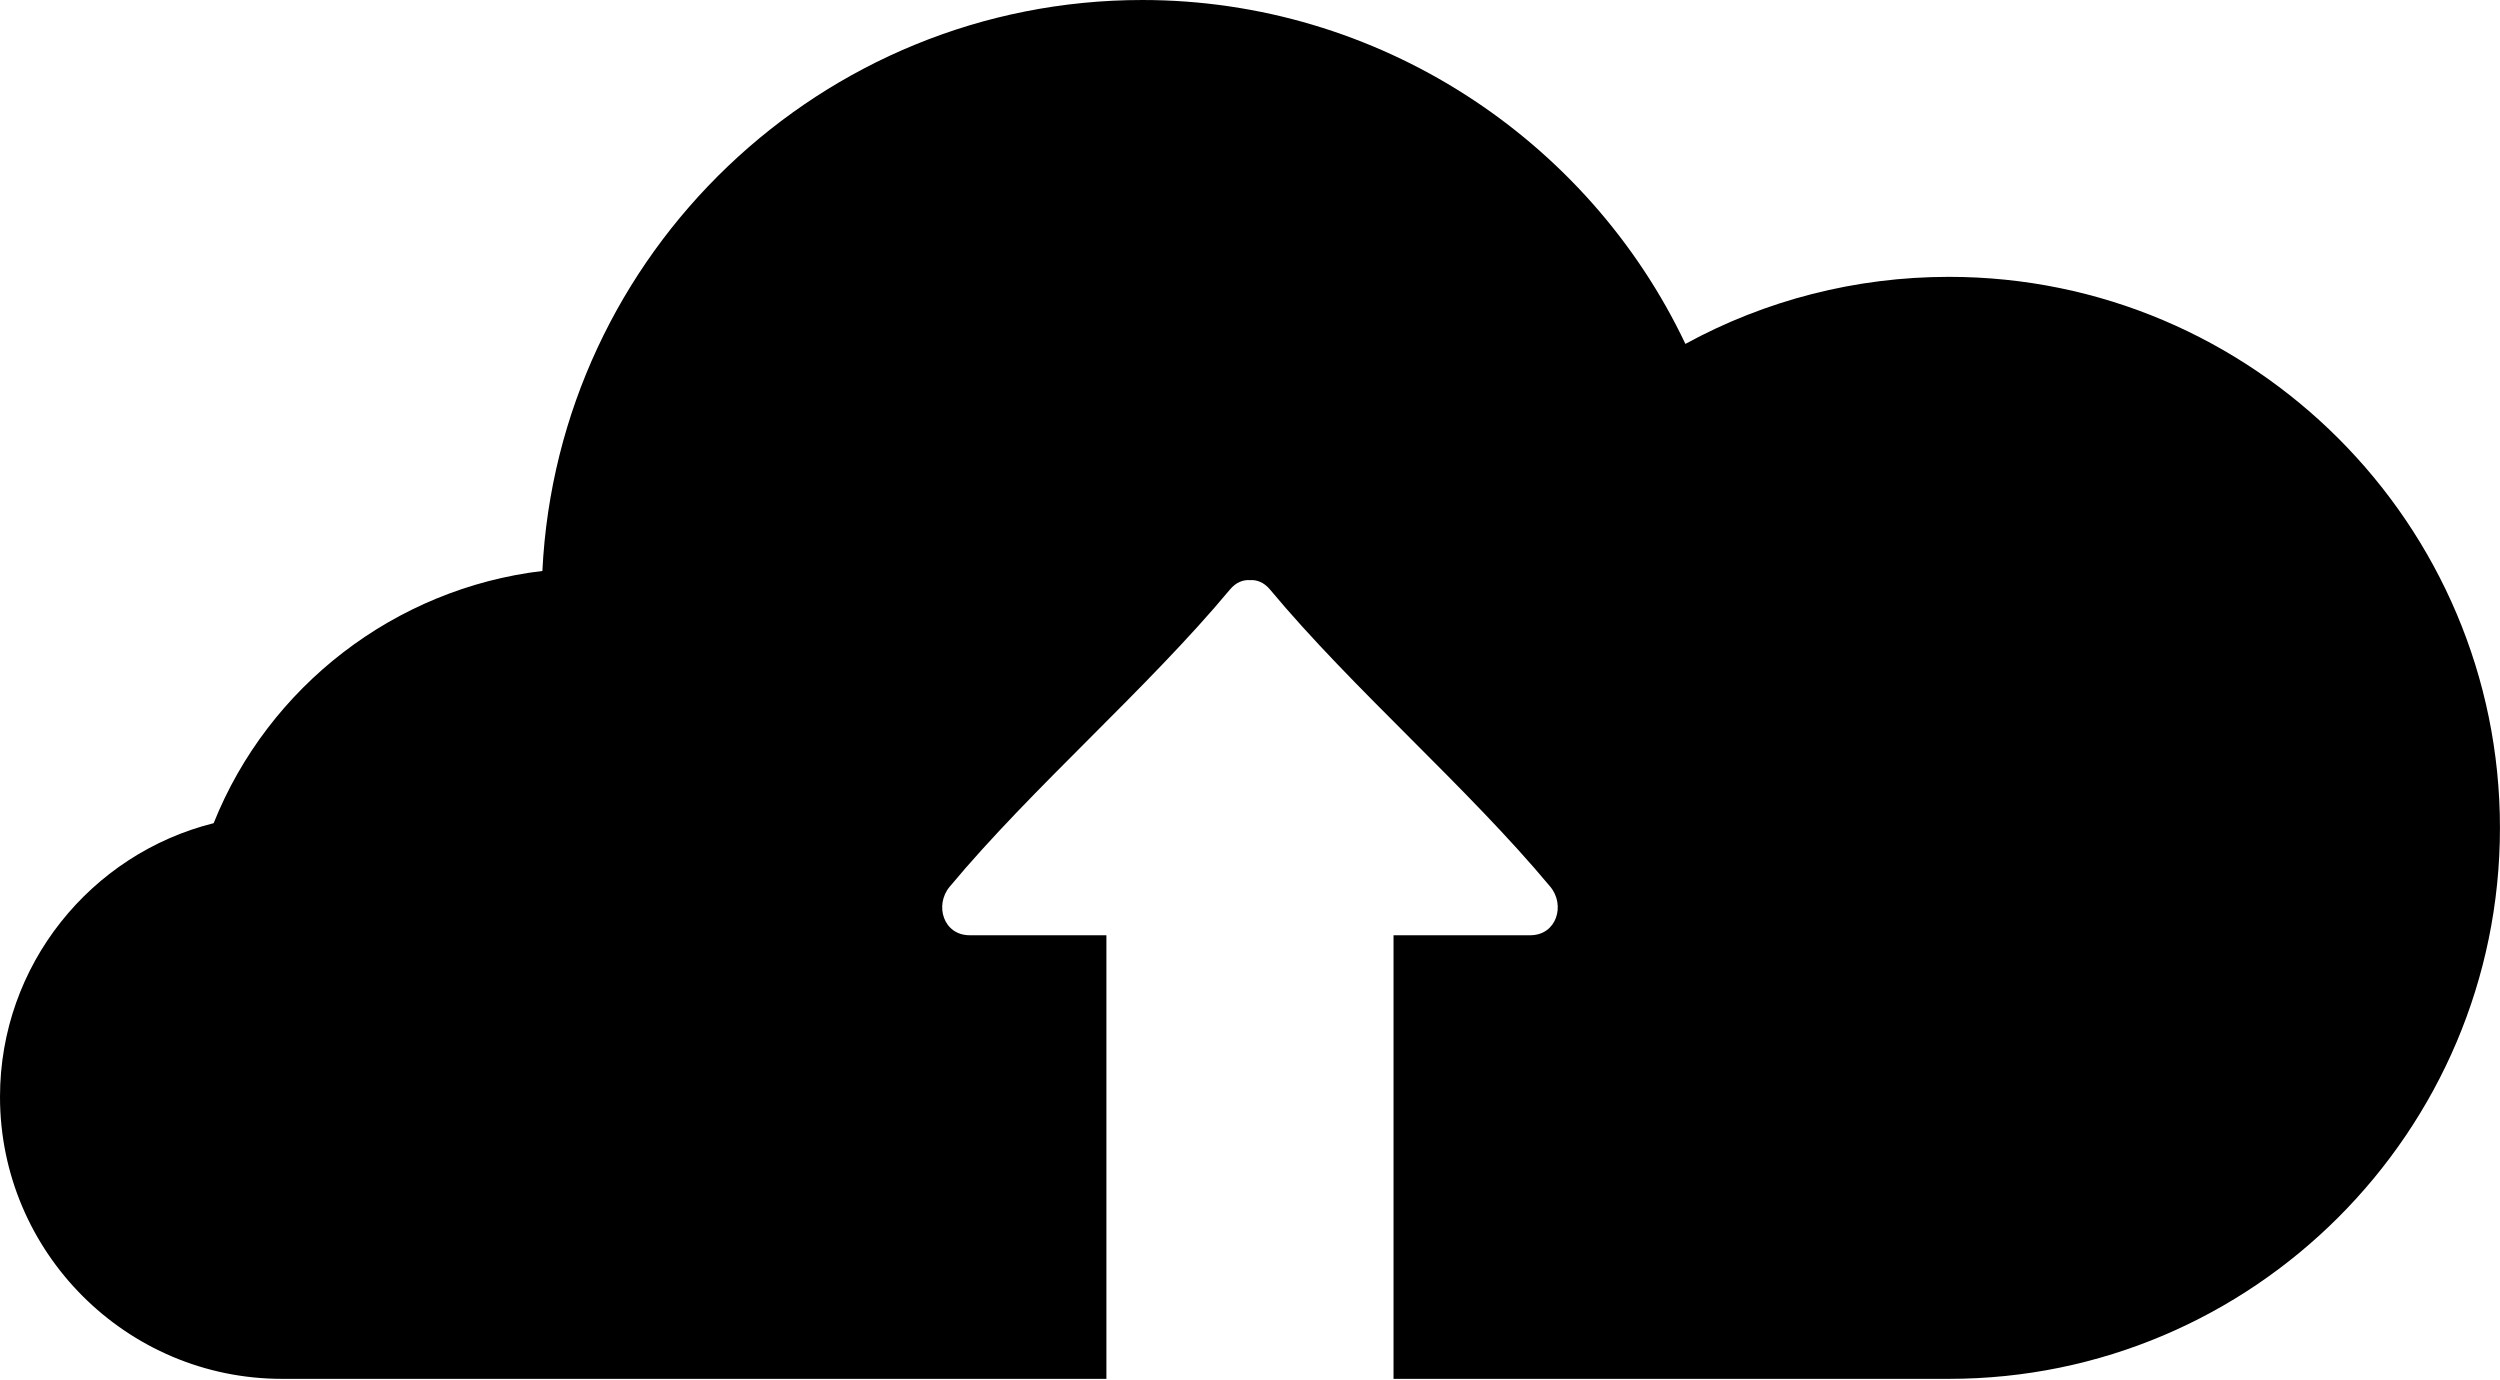
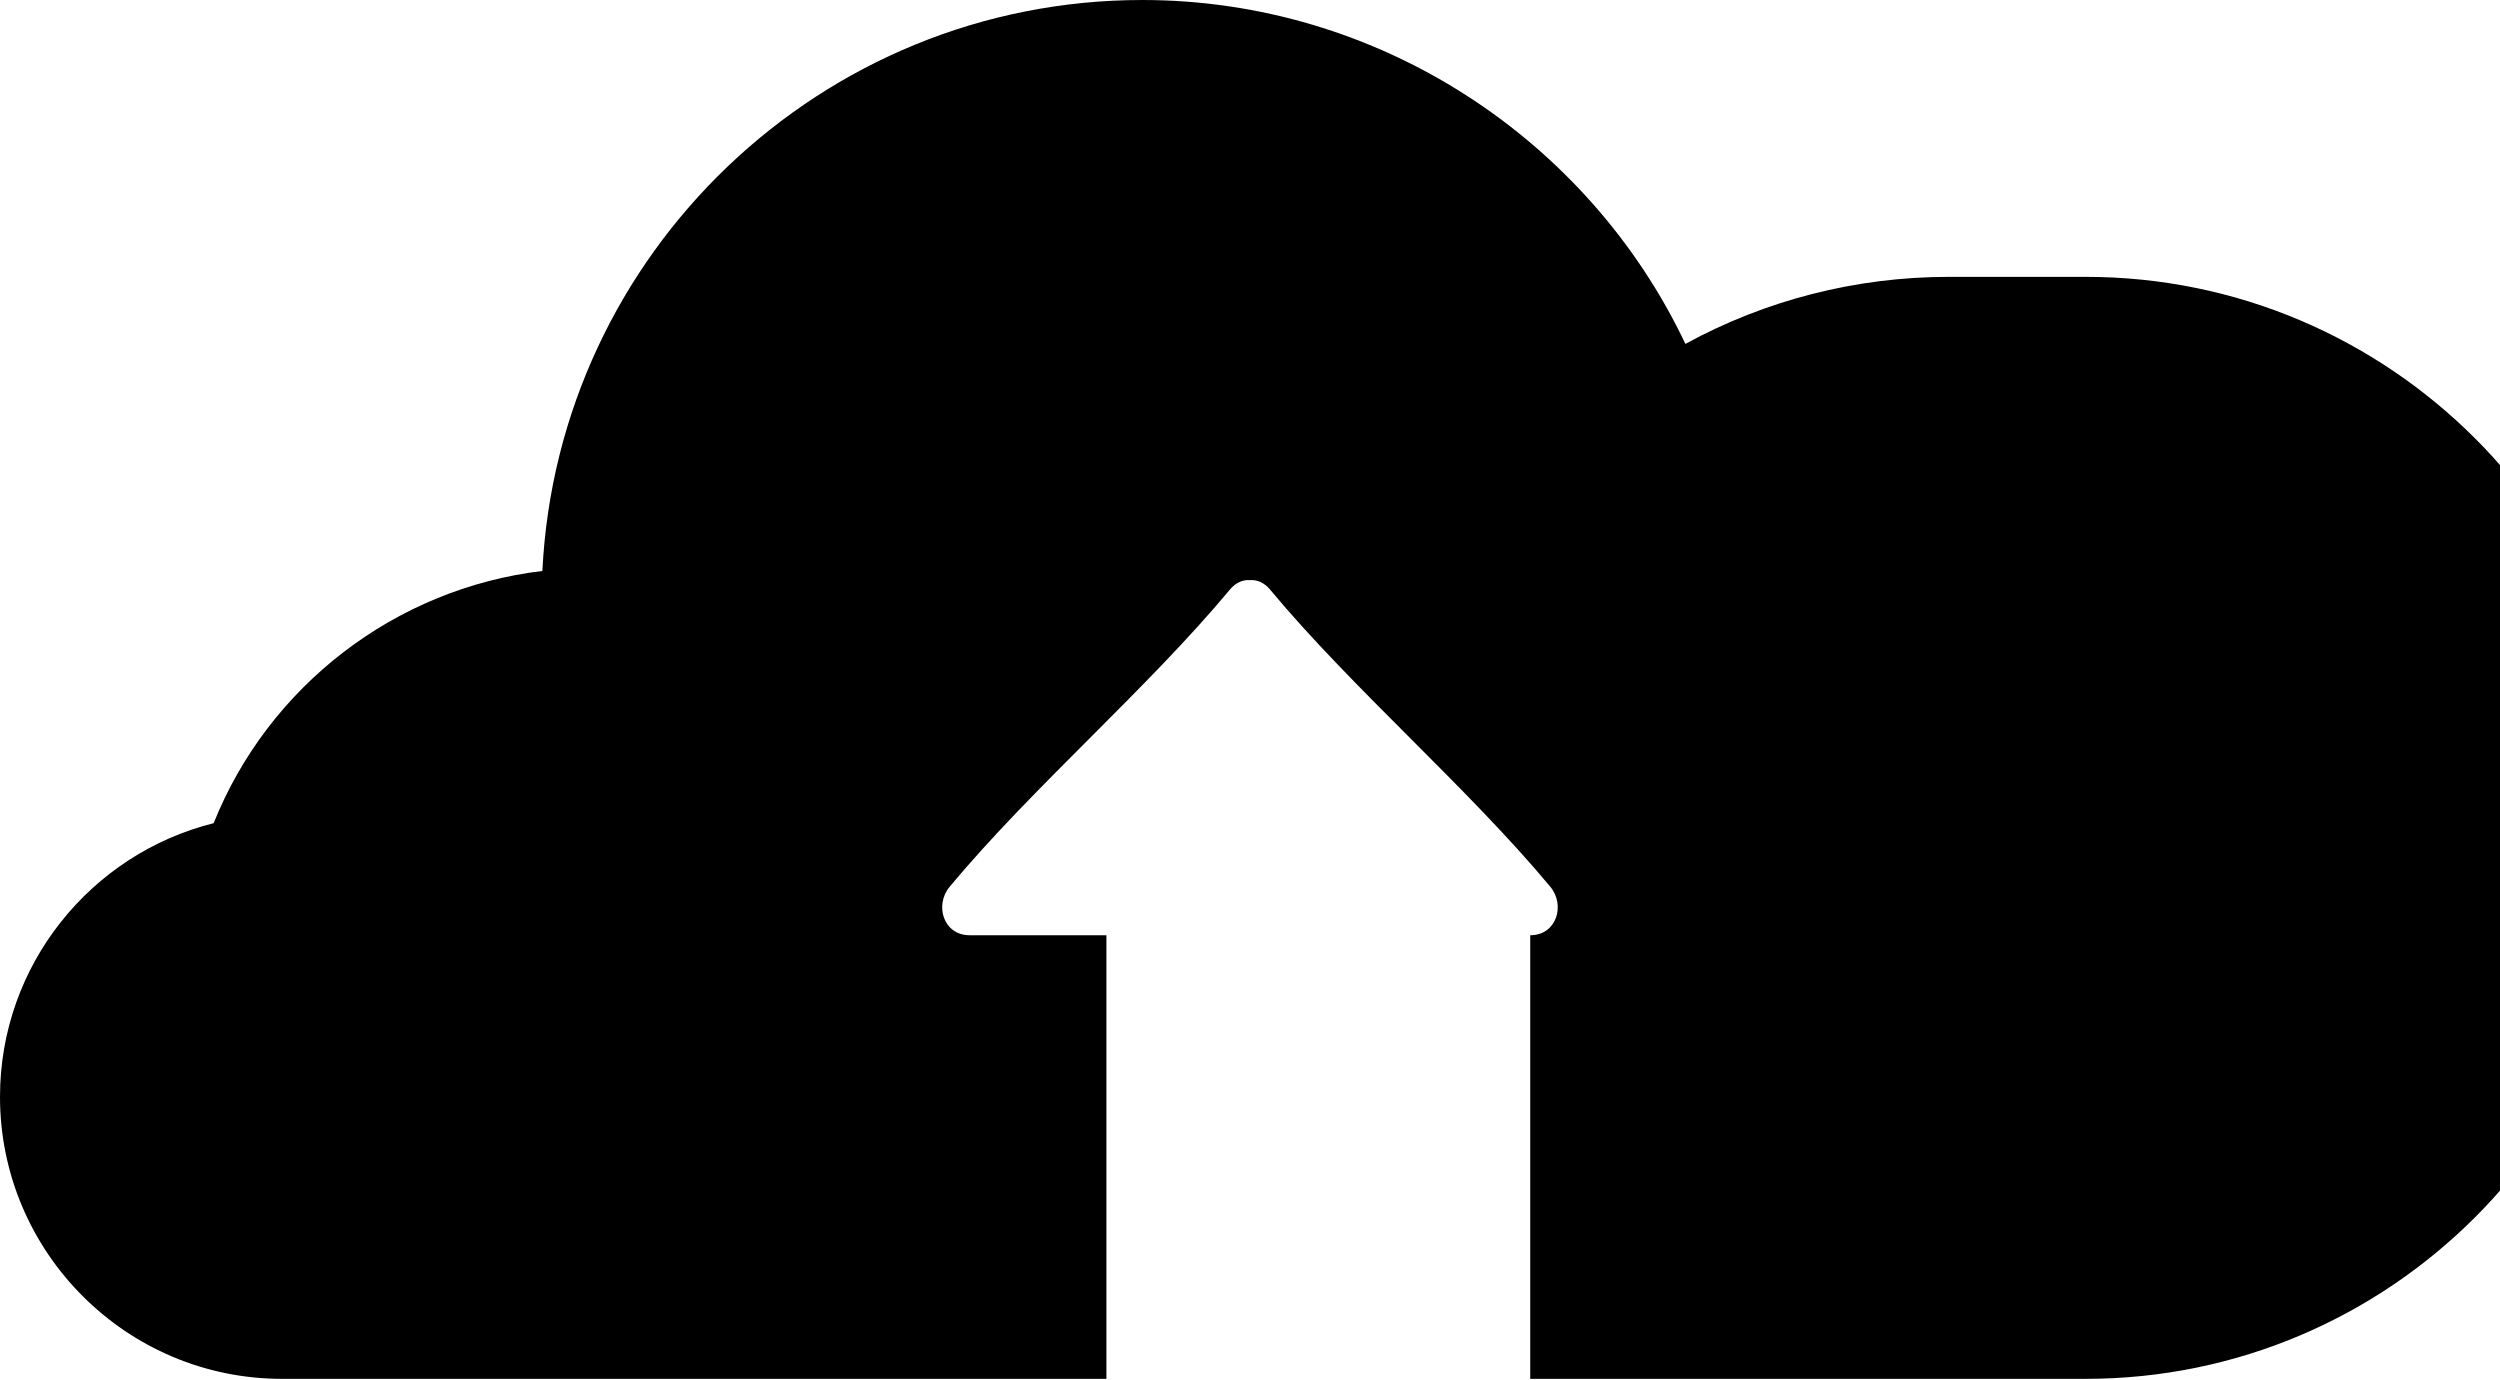
<svg xmlns="http://www.w3.org/2000/svg" height="55.2" preserveAspectRatio="xMidYMid meet" version="1.0" viewBox="0.0 0.0 100.0 55.2" width="100.0" zoomAndPan="magnify">
  <g id="change1_1">
-     <path d="m77.959,11.074c-3.73,0-7.34.932-10.543,2.682-3.9-8.22-12.307-13.756-21.723-13.756-12.85,0-23.376,10.141-23.998,22.838-5.901.703-10.961,4.62-13.149,10.089-4.903,1.225-8.546,5.668-8.546,10.946 0,6.22 5.061,11.281 11.282,11.281h32.974v-17.744h-5.468c-1.058,0-1.413-1.208-.802-1.94 3.298-3.962 7.912-7.925 11.21-11.887 .242-.291.528-.397.803-.378 .275-.019.561.087.803.378 3.298,3.962 7.913,7.925 11.21,11.887 .61.732.256,1.94-.803,1.94h-5.468v17.744h22.216c12.154,0 22.041-9.887 22.041-22.04s-9.887-22.04-22.039-22.04z" fill="inherit" />
+     <path d="m77.959,11.074c-3.73,0-7.34.932-10.543,2.682-3.9-8.22-12.307-13.756-21.723-13.756-12.85,0-23.376,10.141-23.998,22.838-5.901.703-10.961,4.62-13.149,10.089-4.903,1.225-8.546,5.668-8.546,10.946 0,6.22 5.061,11.281 11.282,11.281h32.974v-17.744h-5.468c-1.058,0-1.413-1.208-.802-1.94 3.298-3.962 7.912-7.925 11.21-11.887 .242-.291.528-.397.803-.378 .275-.019.561.087.803.378 3.298,3.962 7.913,7.925 11.21,11.887 .61.732.256,1.94-.803,1.94v17.744h22.216c12.154,0 22.041-9.887 22.041-22.04s-9.887-22.04-22.039-22.04z" fill="inherit" />
  </g>
</svg>